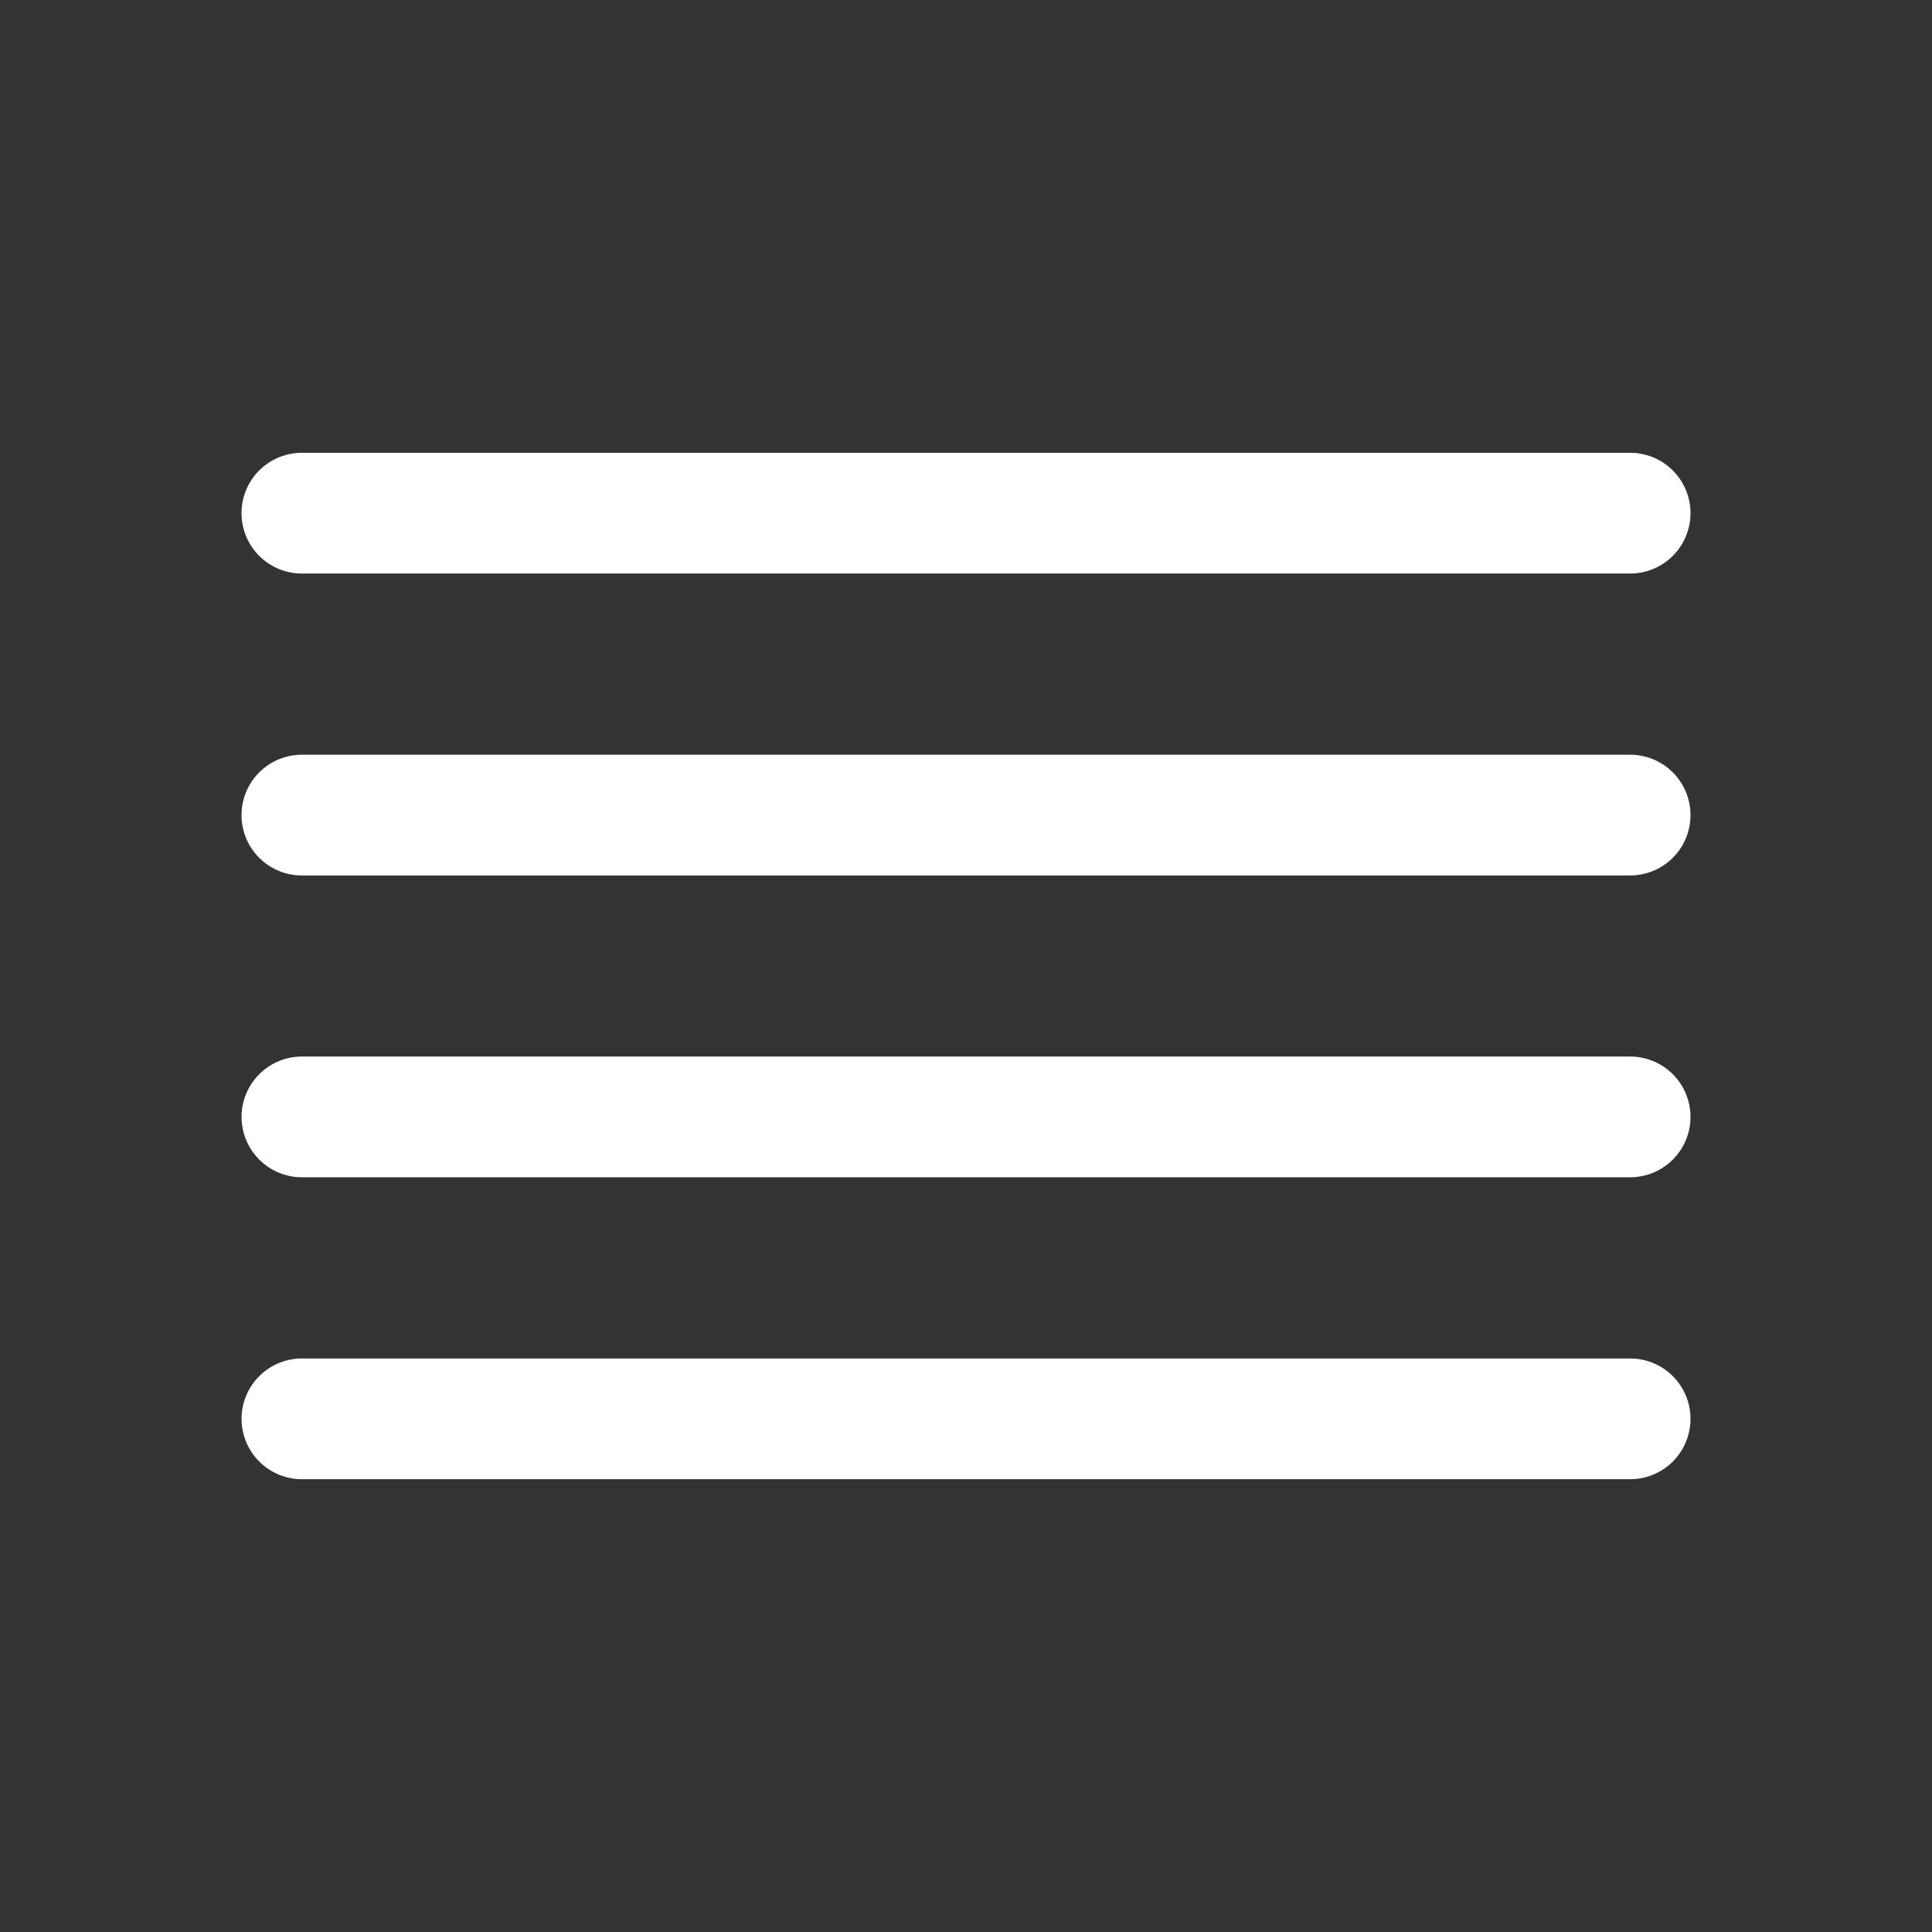
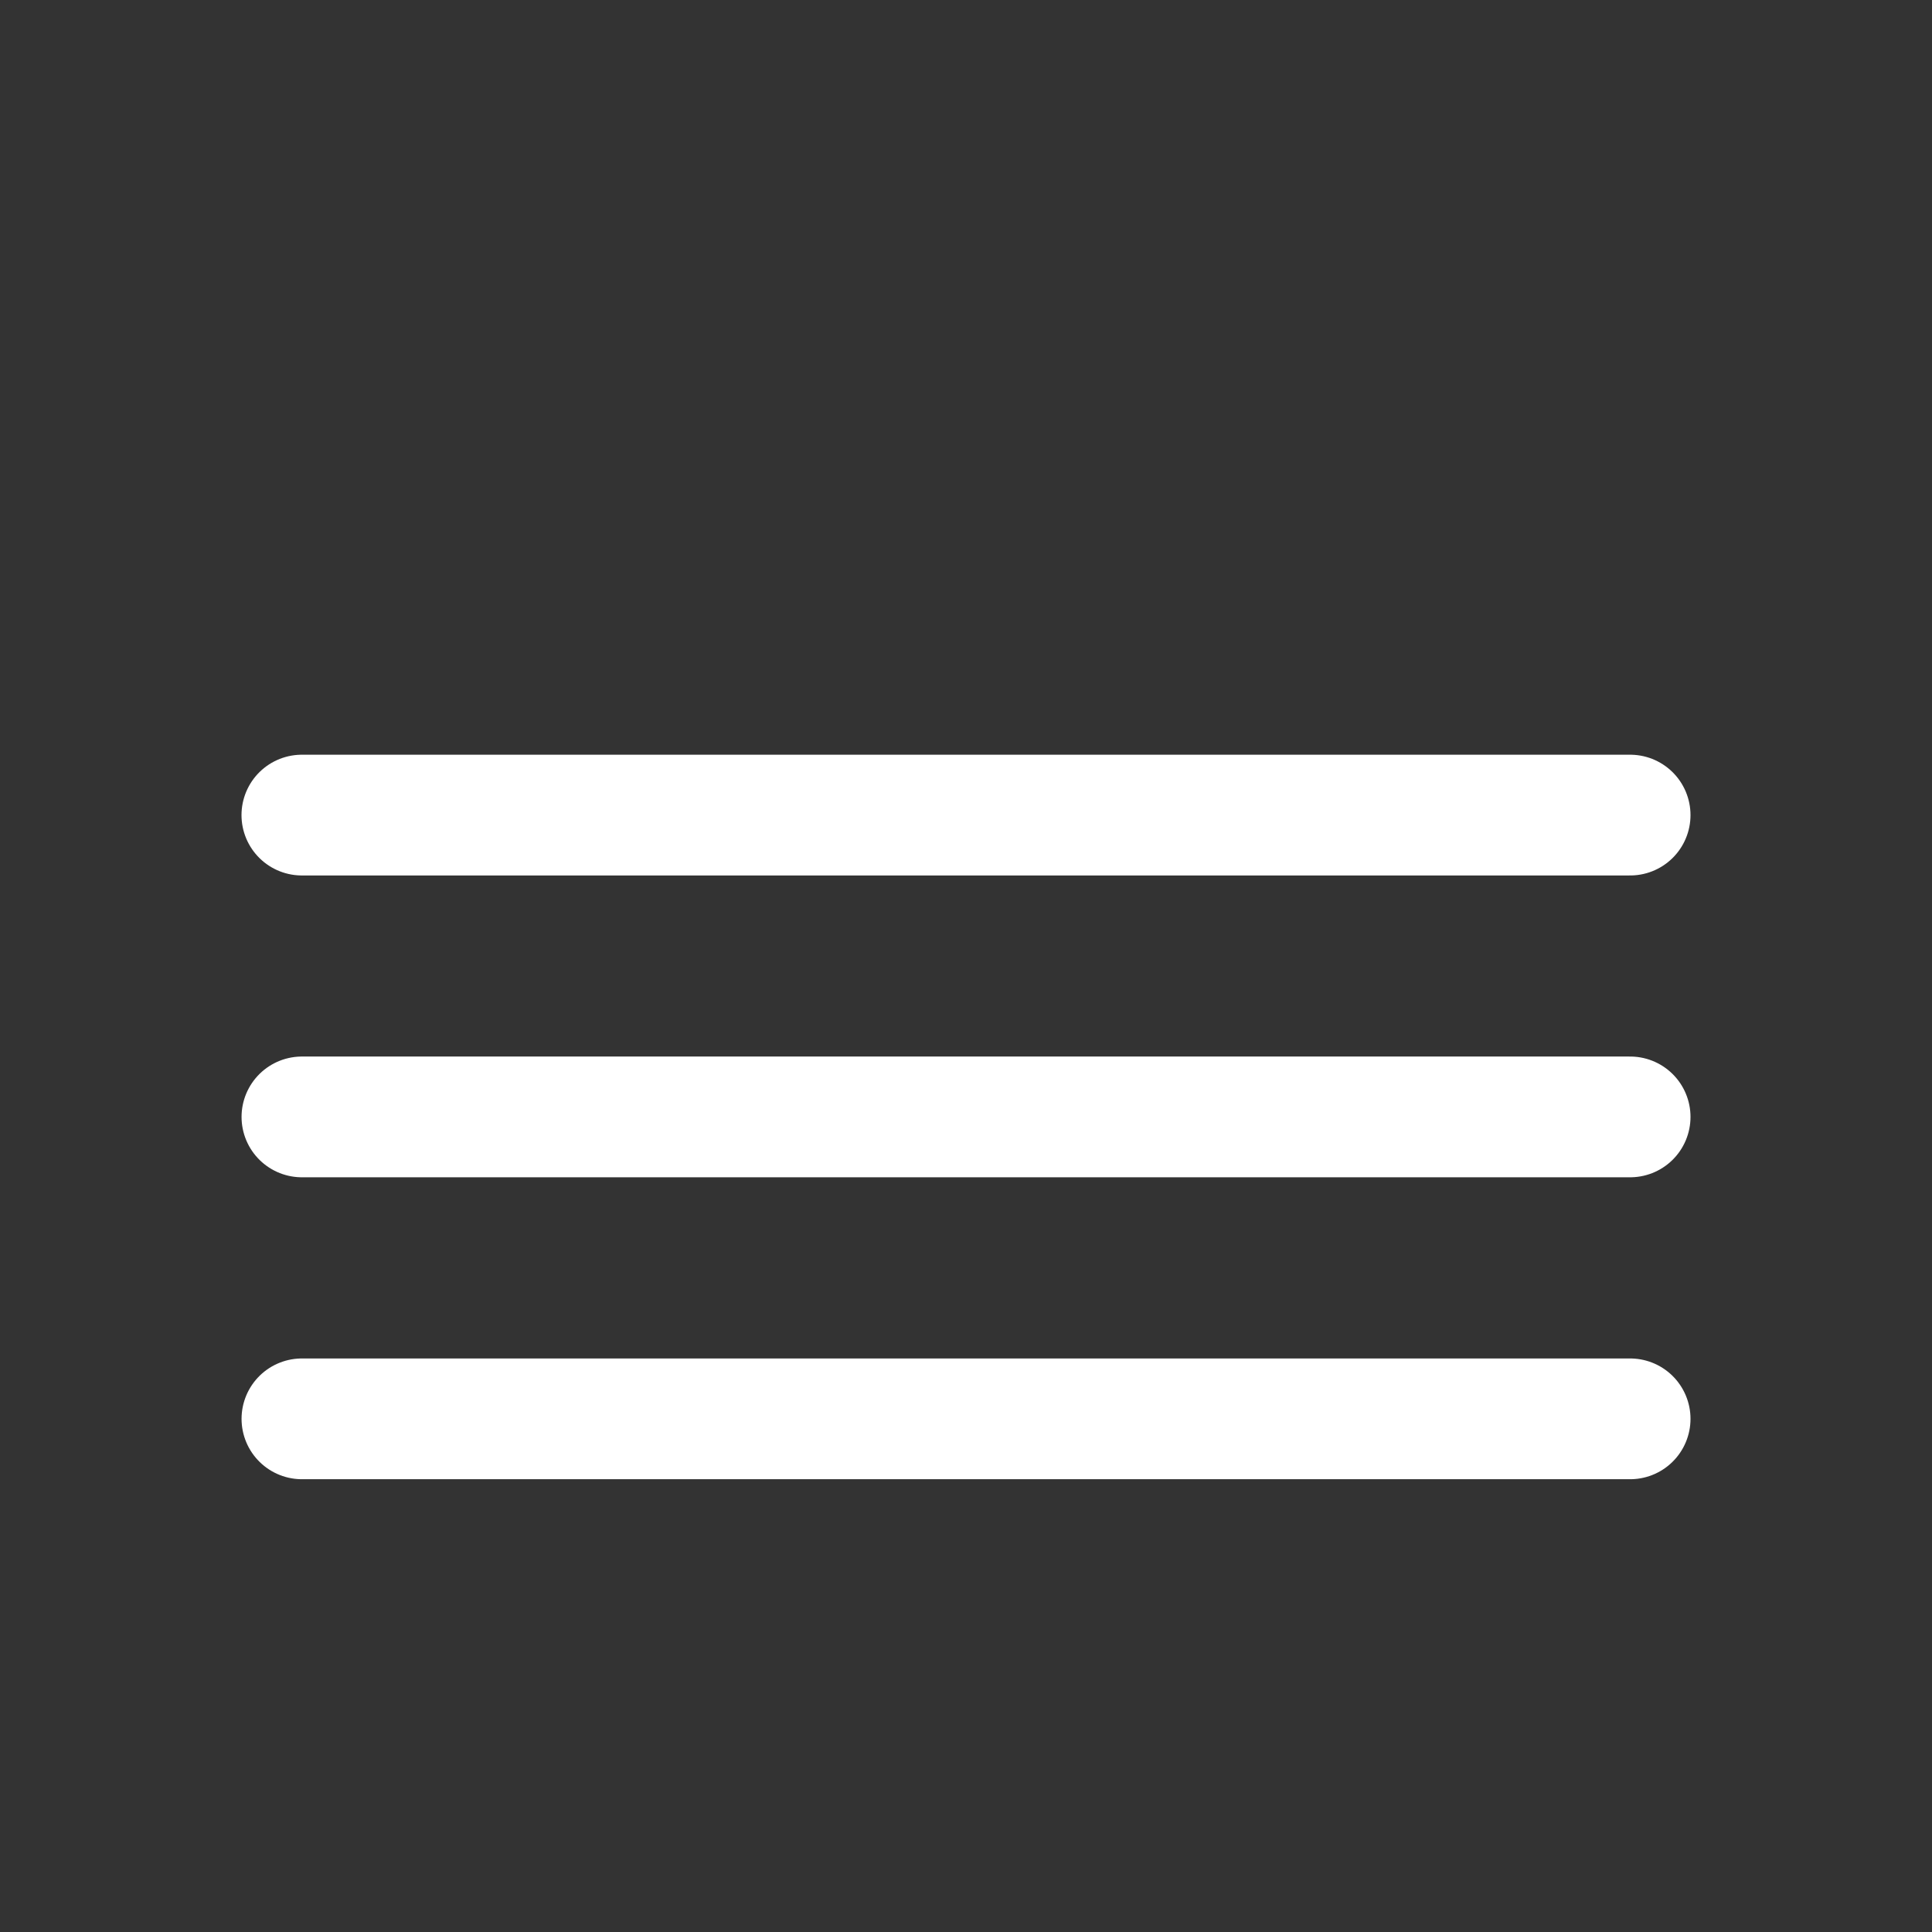
<svg xmlns="http://www.w3.org/2000/svg" width="36" height="36" viewBox="0 0 36 36" fill="none">
  <rect x="0" y="0" width="36" height="36" fill="#333333" stroke="none" />
-   <path d="M5.626 26.438H30.375M5.626 20.812H30.375M5.625 15.188H30.375M5.625 9.562H30.375" stroke="white" stroke-width="2.25" stroke-linecap="round" stroke-linejoin="round" />
+   <path d="M5.626 26.438H30.375M5.626 20.812H30.375M5.625 15.188H30.375H30.375" stroke="white" stroke-width="2.25" stroke-linecap="round" stroke-linejoin="round" />
</svg>